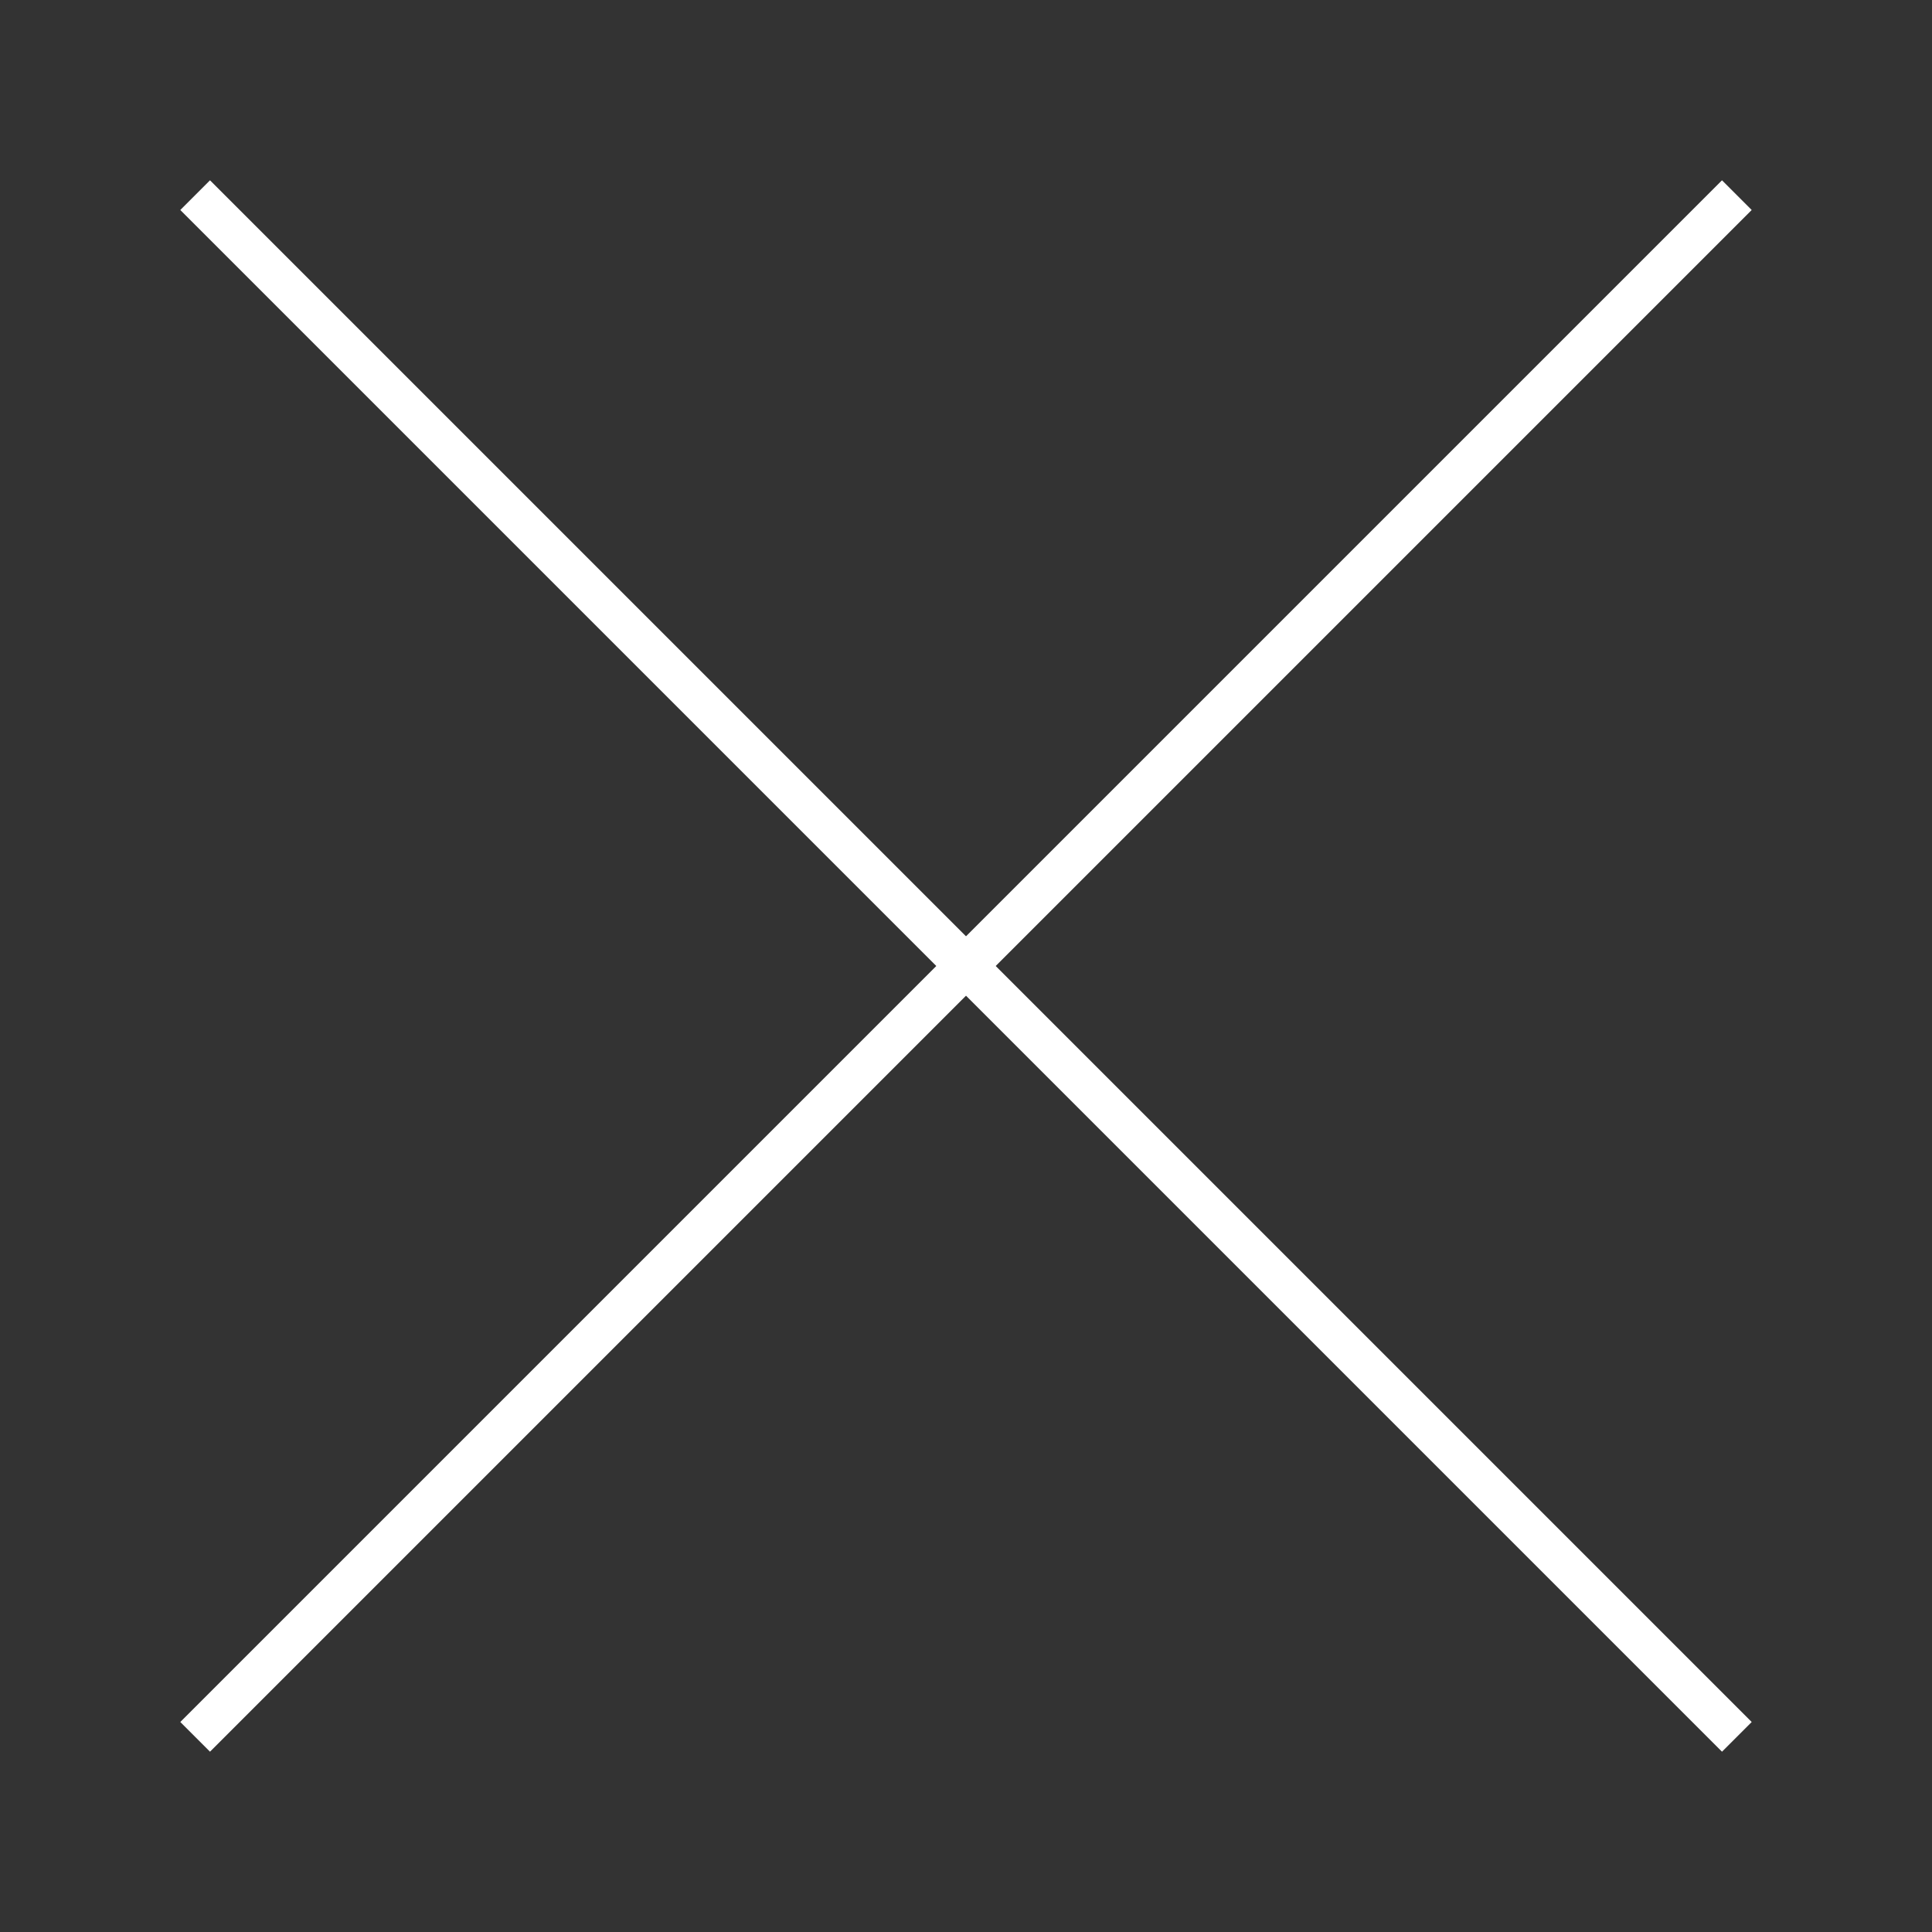
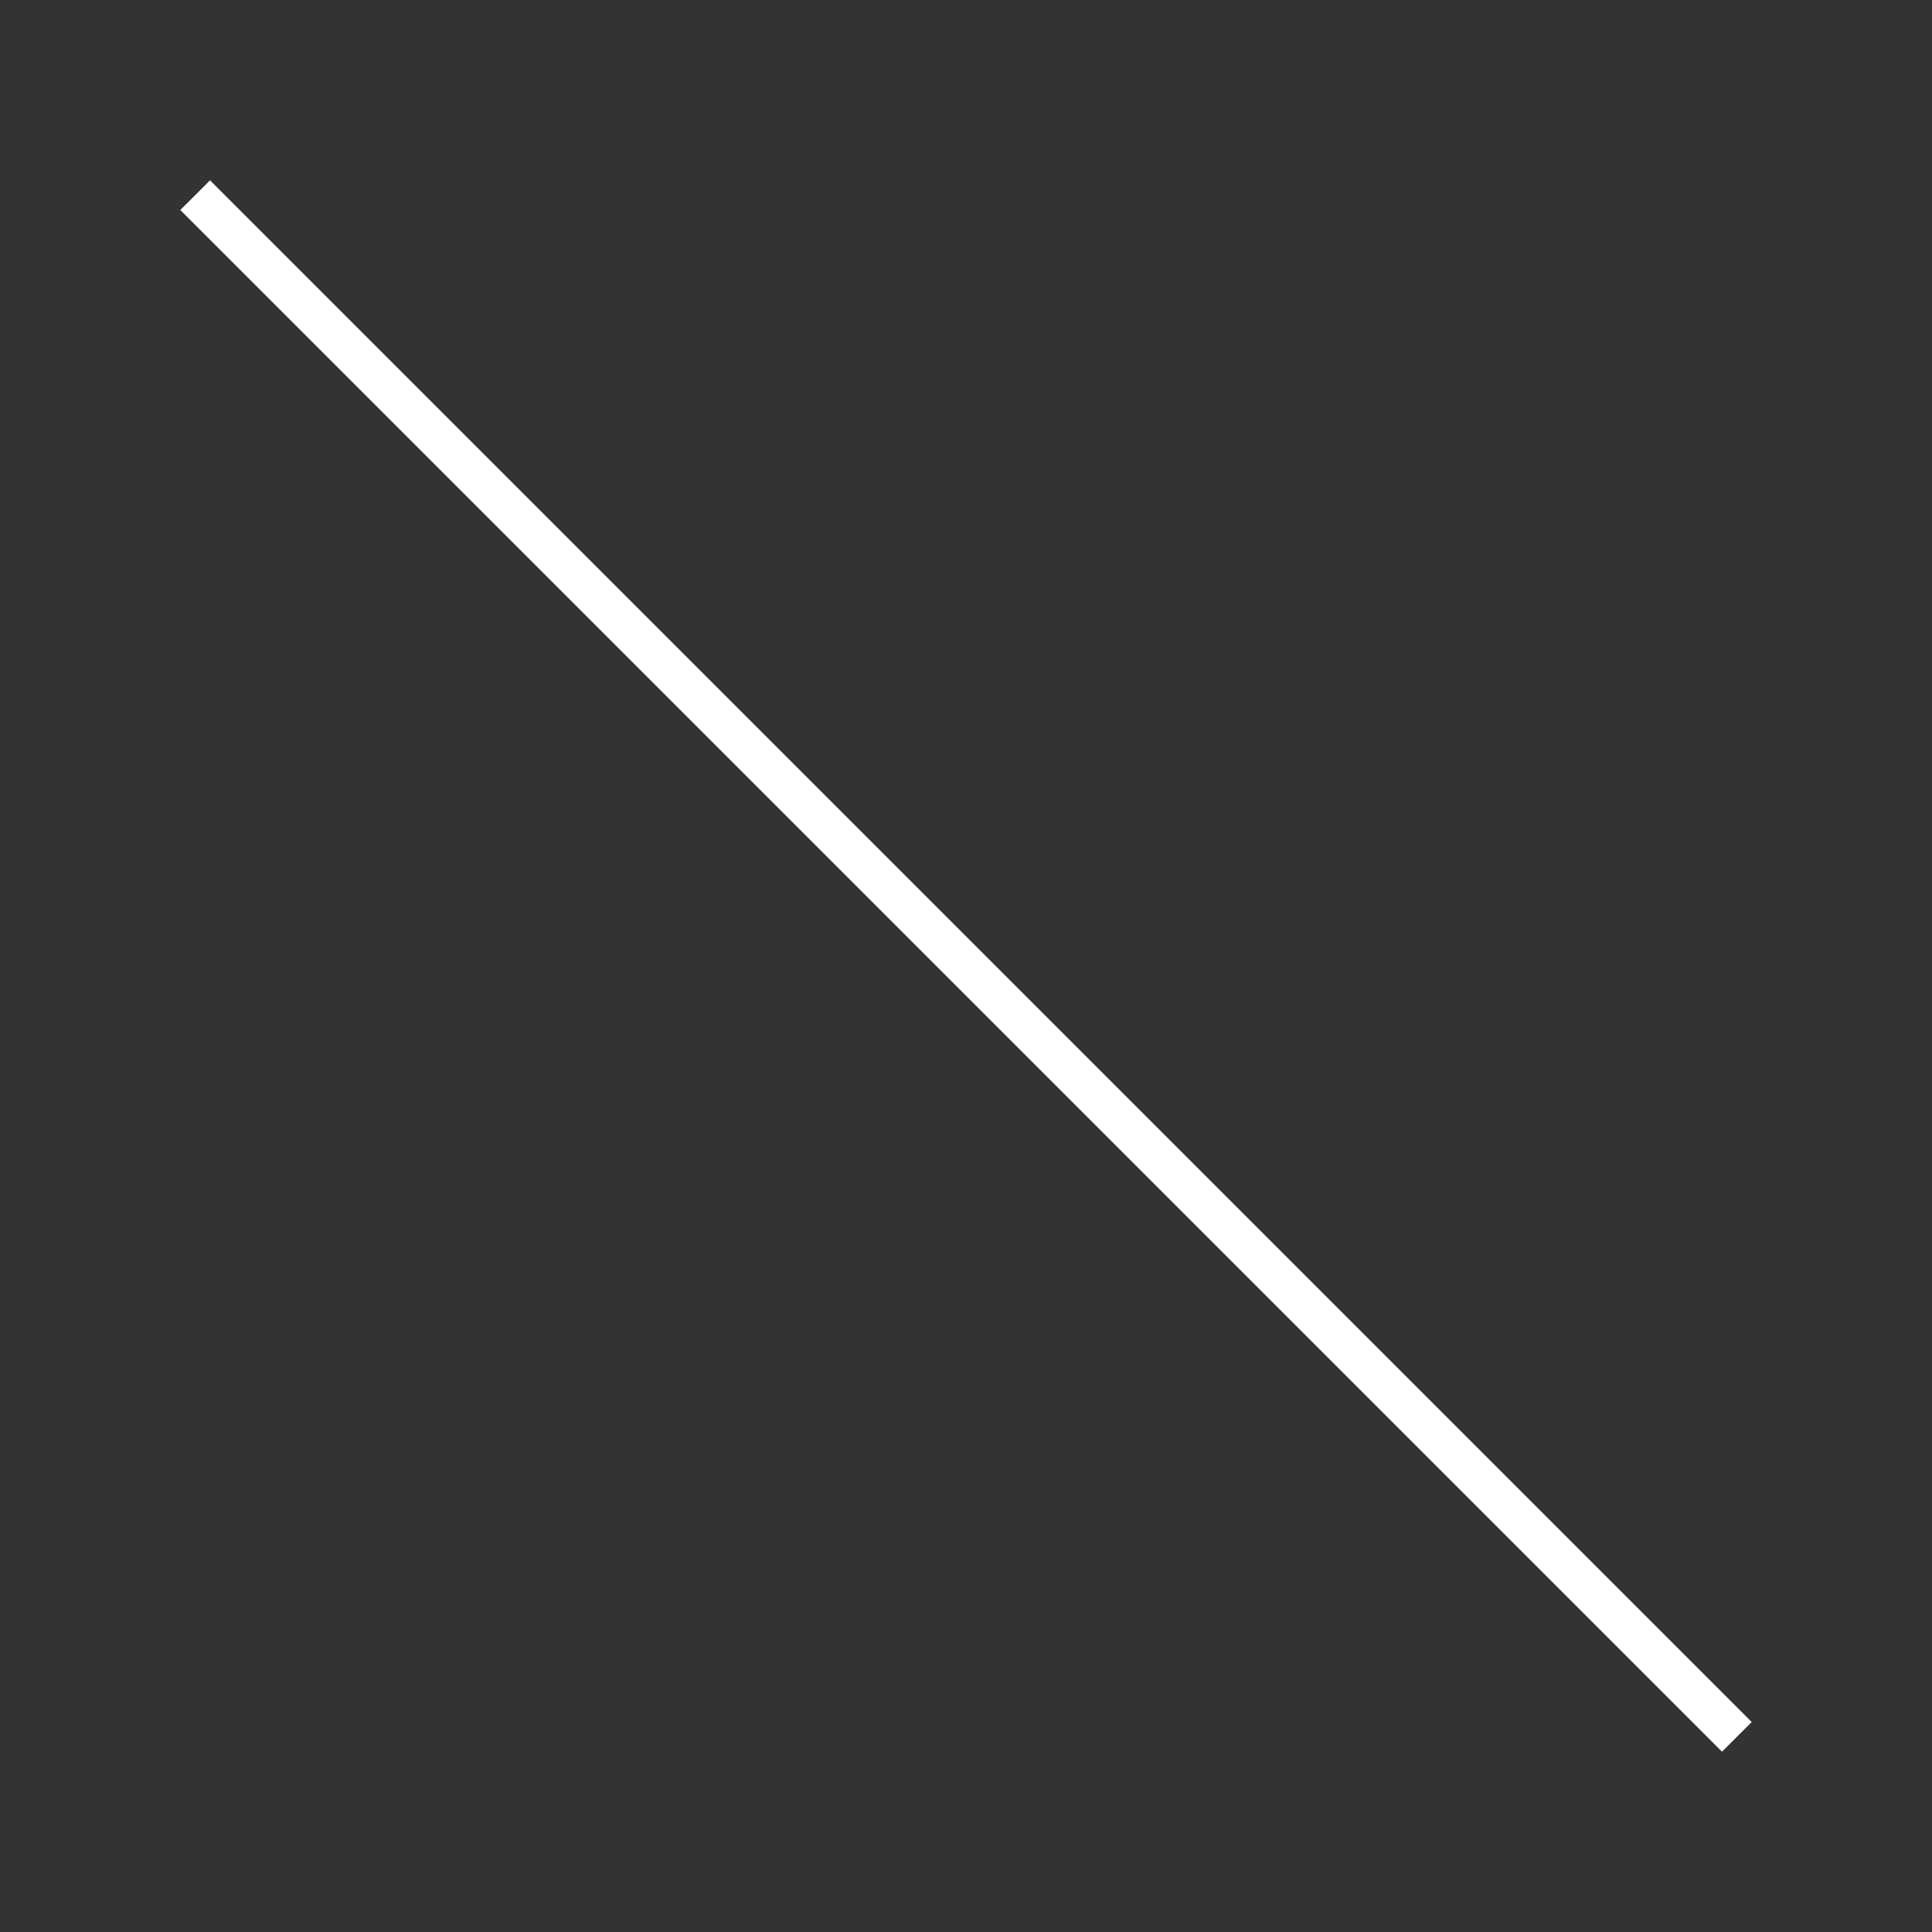
<svg xmlns="http://www.w3.org/2000/svg" width="46" height="46" viewBox="0 0 46 46" fill="none">
  <rect x="0" y="0" width="46" height="46" fill="#333333" stroke="none" />
  <path d="M5,5 L41,41" stroke="#FFF" stroke-linecap="square" />
-   <path d="M41,5 L5,41" stroke="#FFF" stroke-linecap="square" />
</svg>